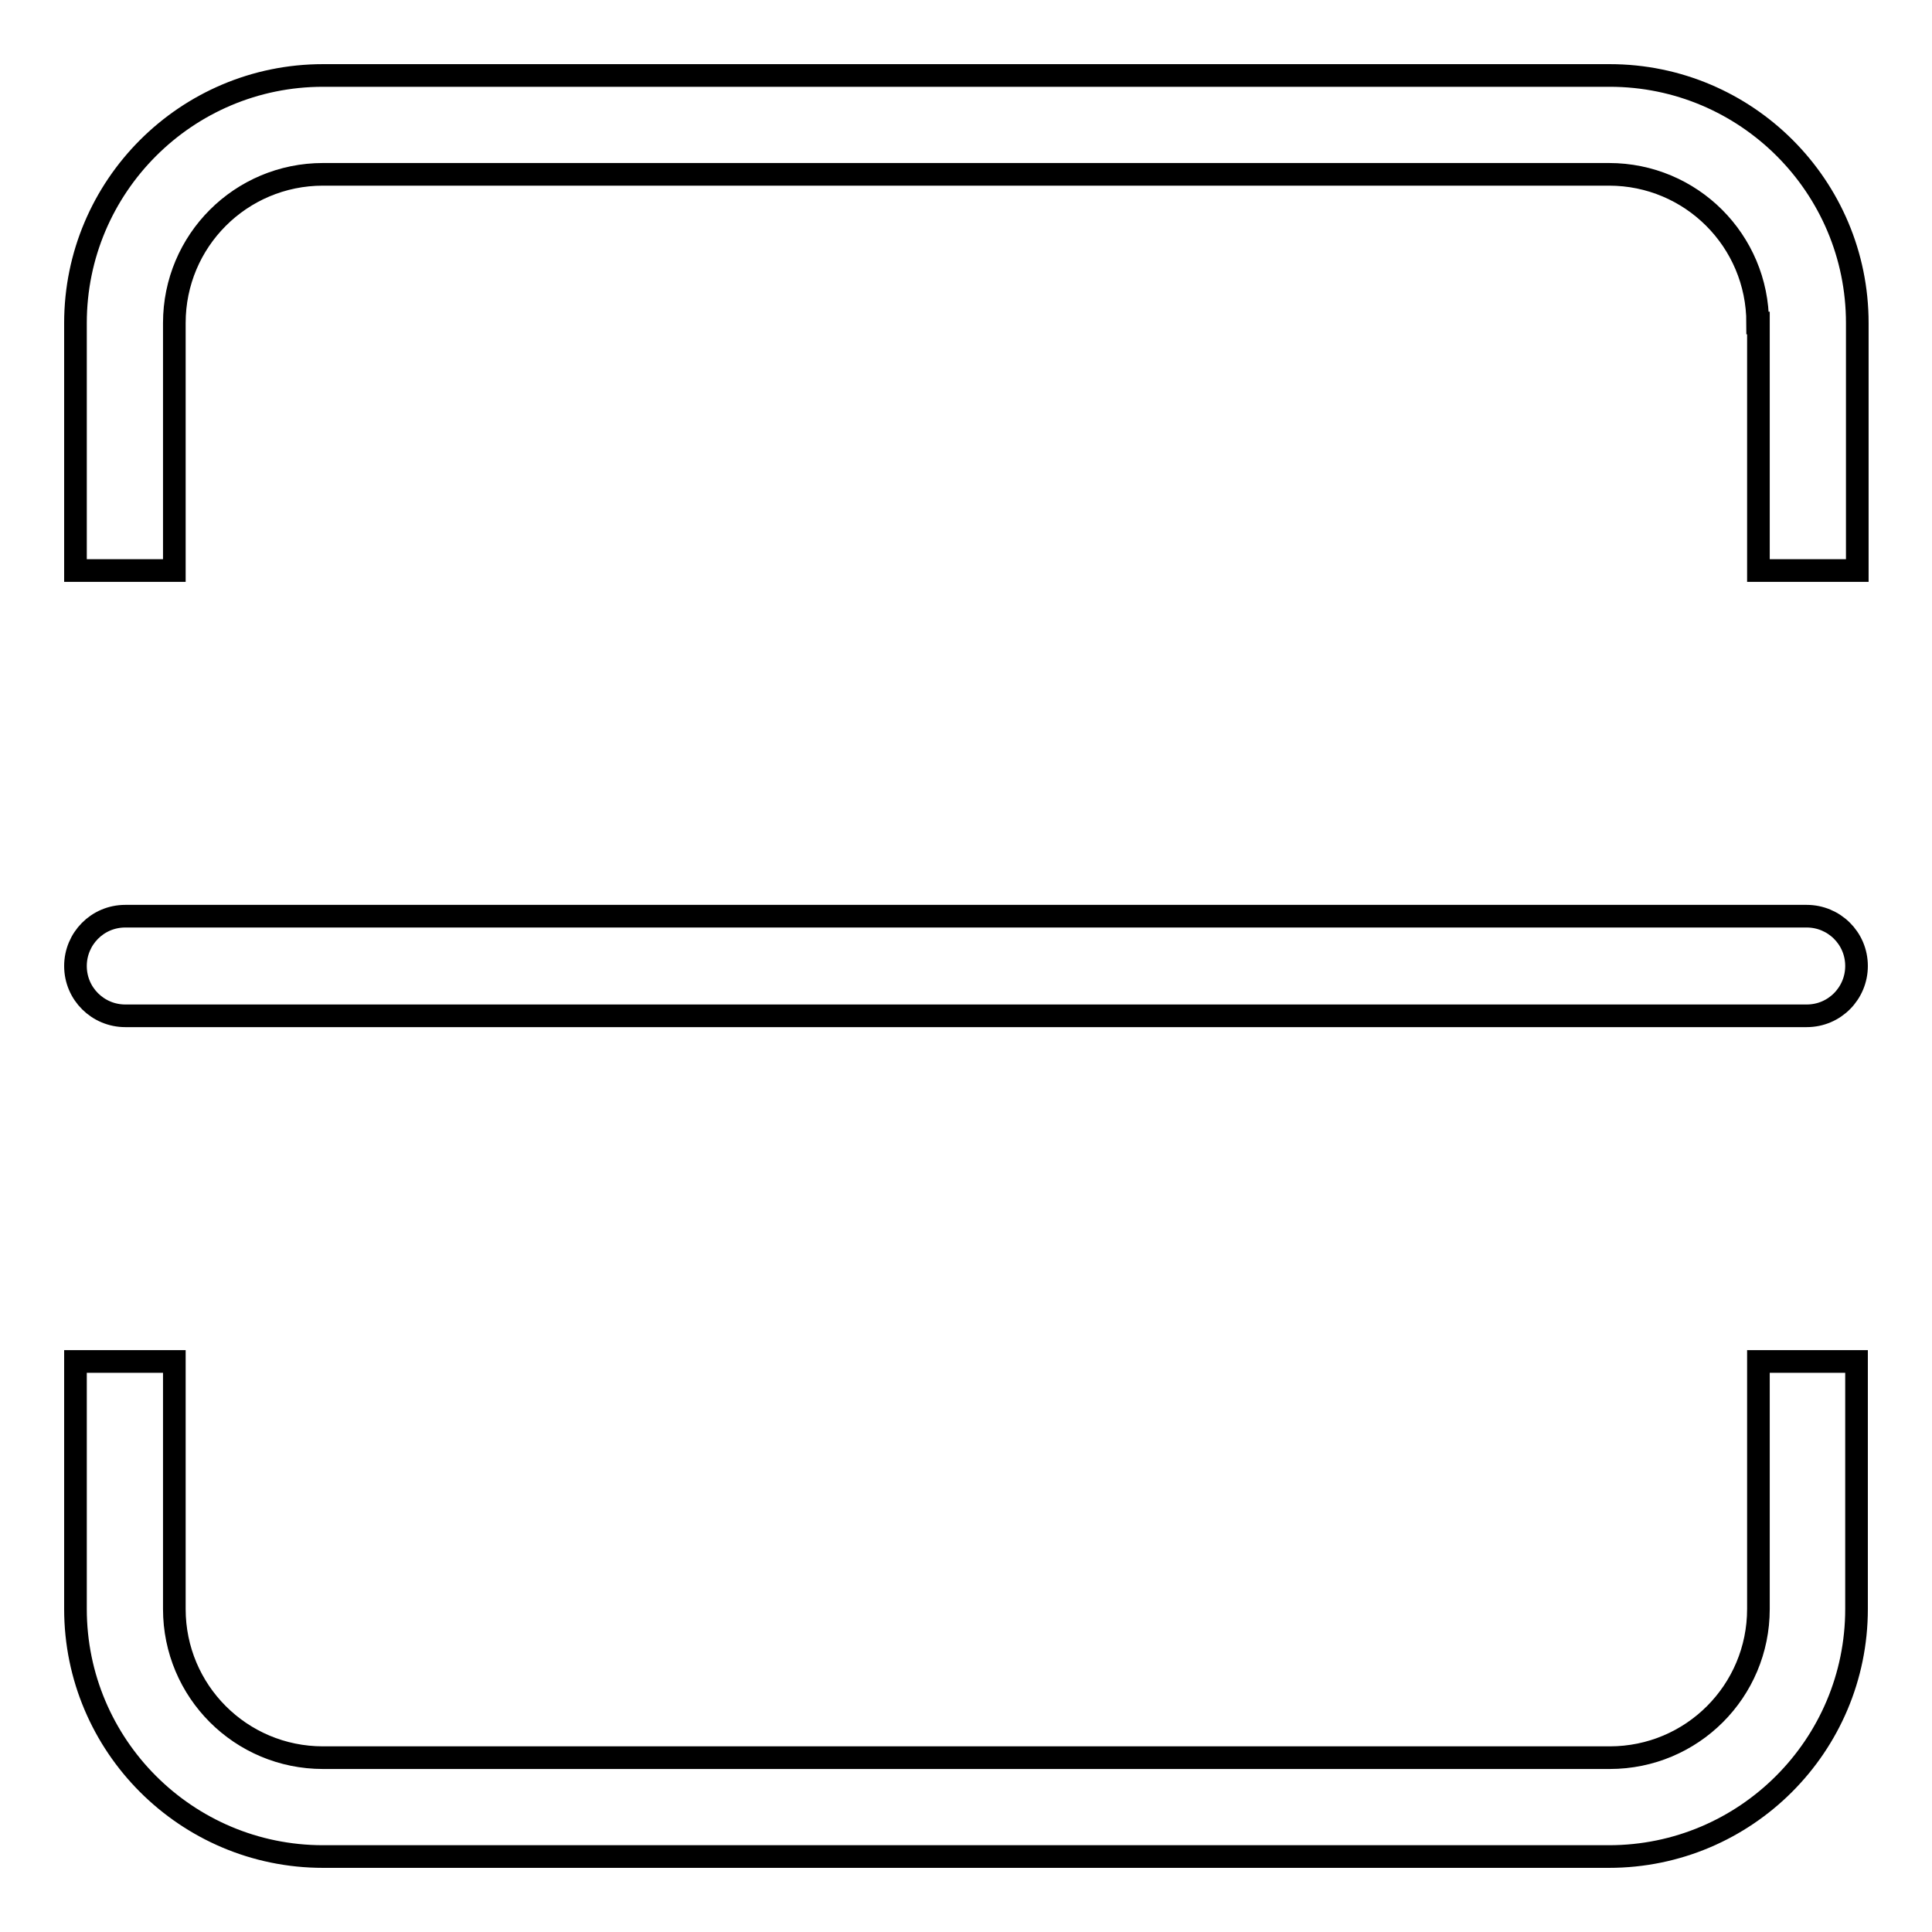
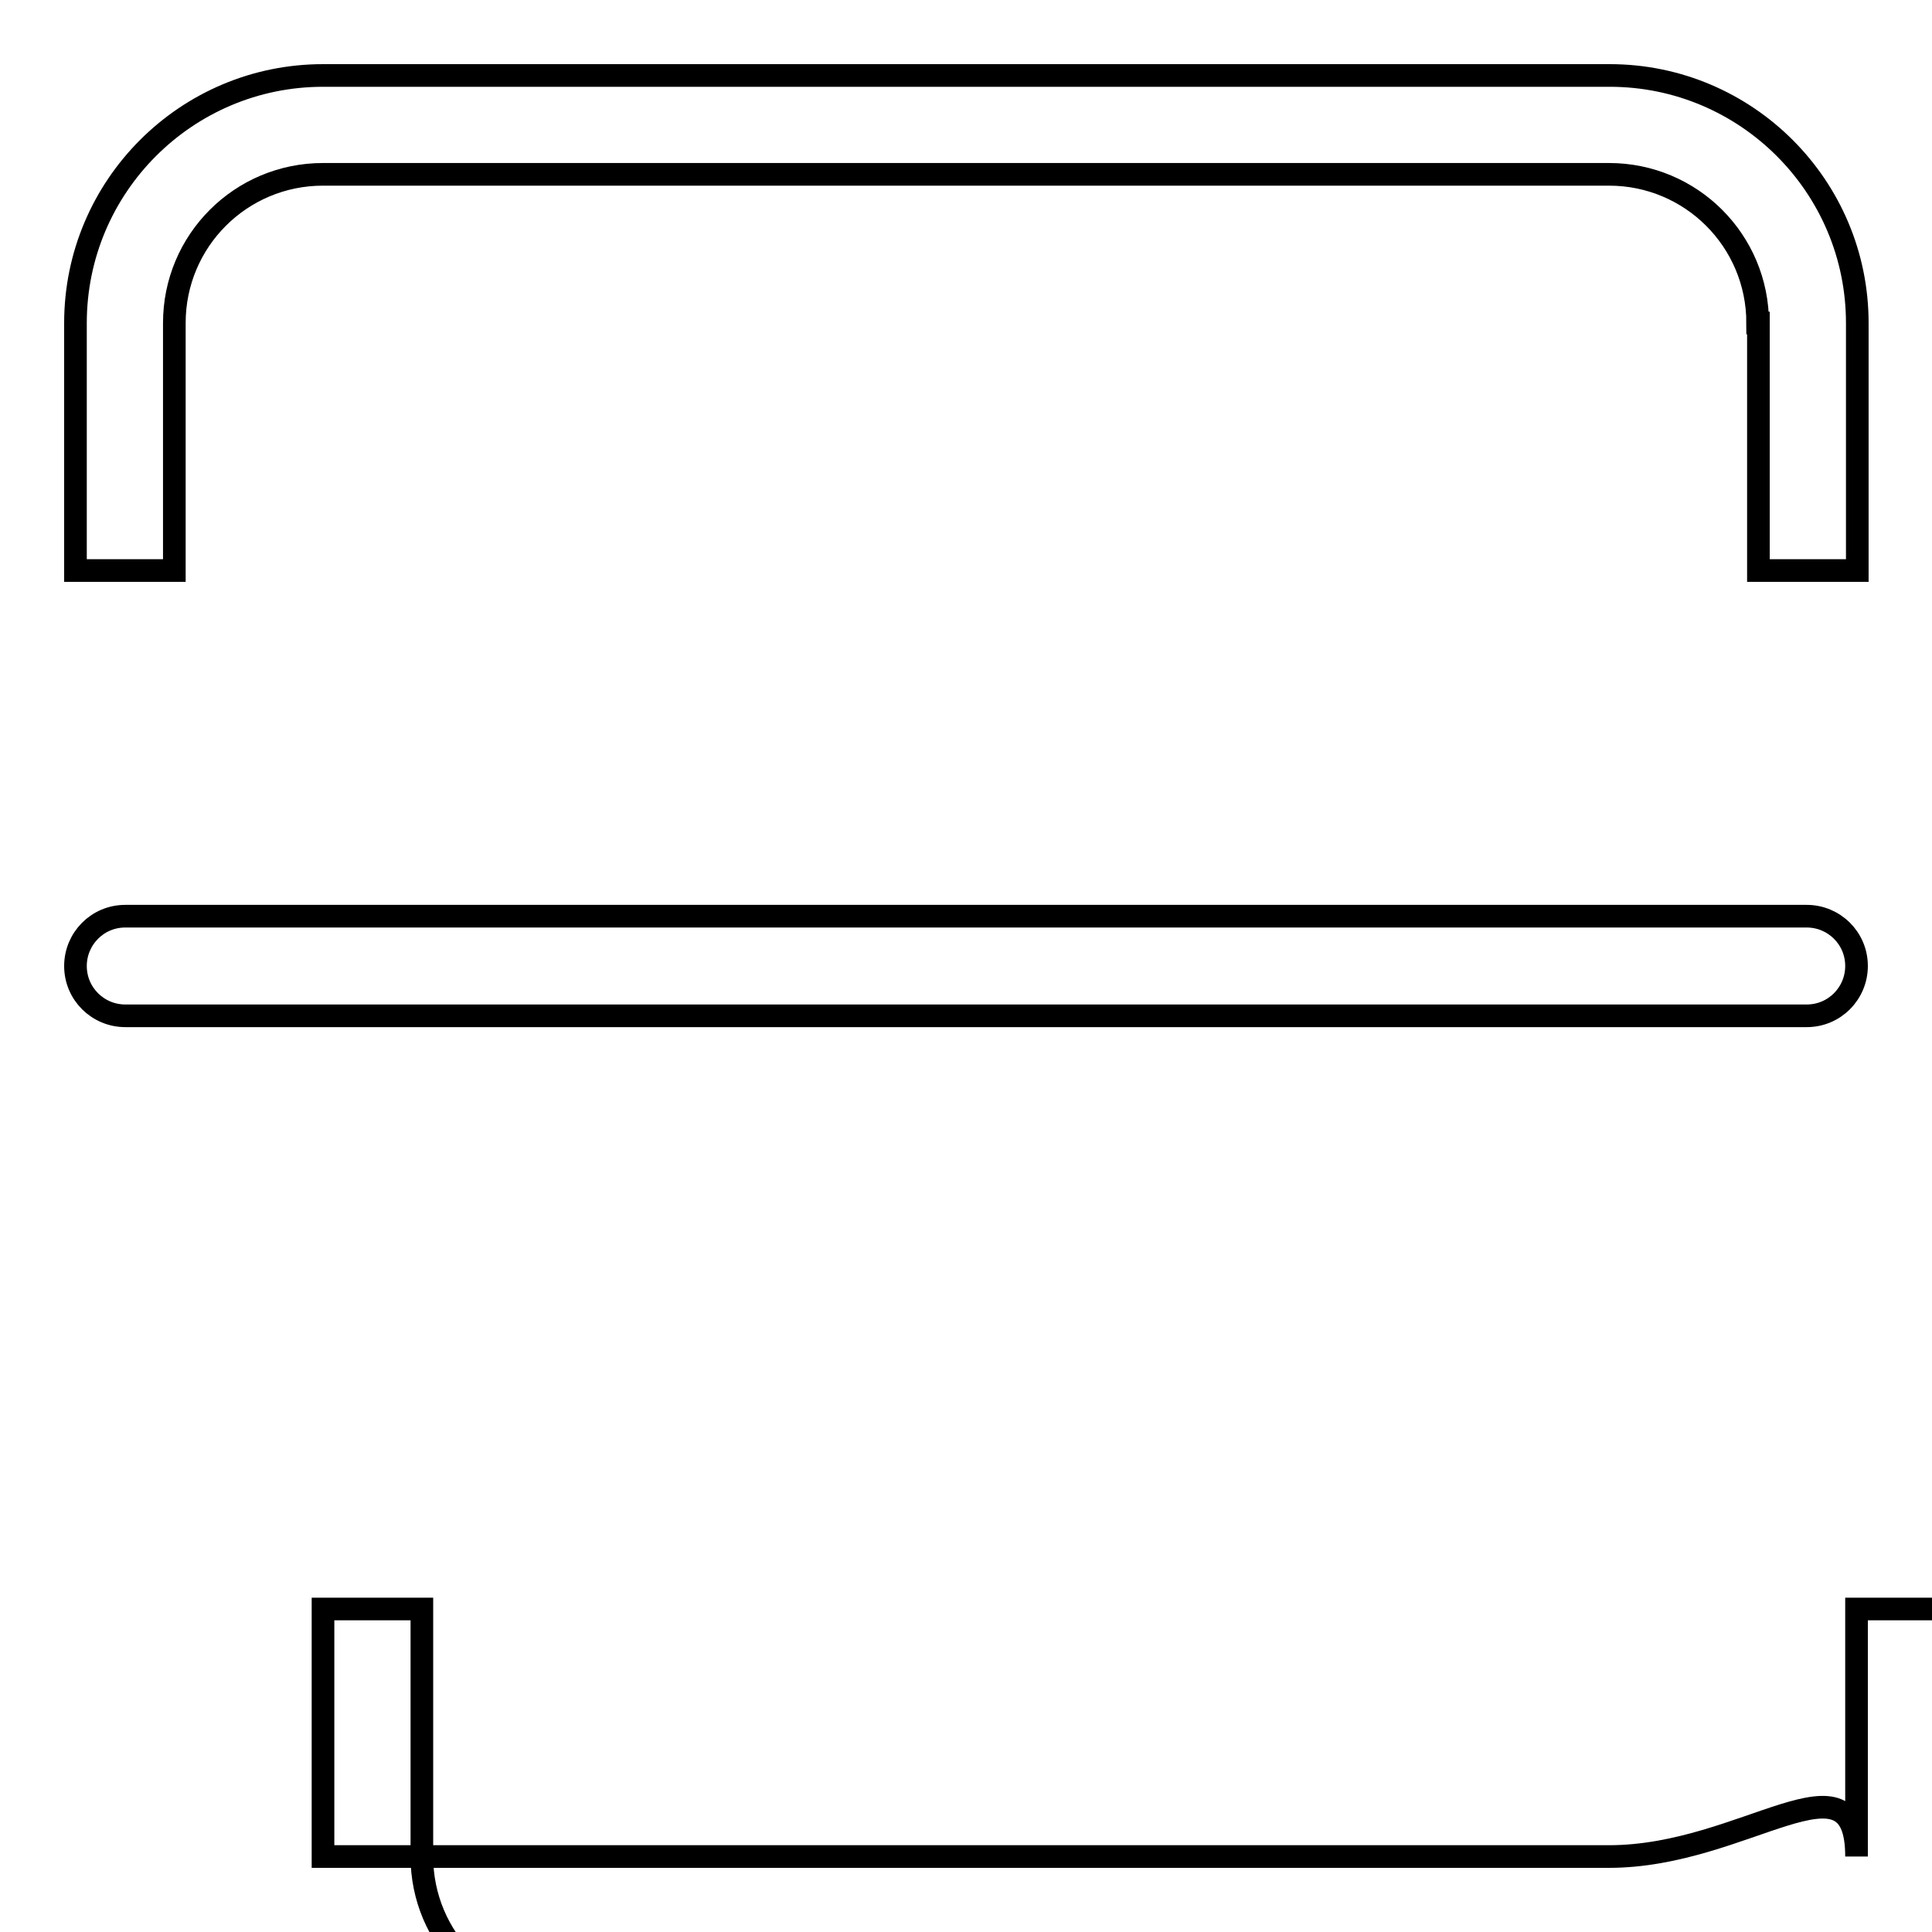
<svg xmlns="http://www.w3.org/2000/svg" version="1.1" x="0px" y="0px" viewBox="0 0 256 256" enable-background="new 0 0 256 256" xml:space="preserve">
  <g>
    <g>
-       <path stroke-width="3" fill-opacity="0" stroke="#000000" d="M213.2,246L213.2,246H42.8l0,0C24.7,246,10,231.3,10,213.2v-32.8h13.1v32.8c0,10.9,8.8,19.7,19.7,19.7h170.5c10.9,0,19.7-8.8,19.7-19.7v-32.8H246v32.8C246,231.3,231.3,246,213.2,246z M239.4,121.4c3.6,0,6.6,2.9,6.6,6.6c0,3.6-2.9,6.6-6.6,6.6H16.6c-3.6,0-6.6-2.9-6.6-6.6c0-3.6,2.9-6.6,6.6-6.6H239.4z M232.9,42.8c0-10.9-8.8-19.7-19.7-19.7H42.8c-10.9,0-19.7,8.8-19.7,19.7v32.8H10V42.8C10,24.7,24.7,10,42.8,10h170.5c18.1,0,32.8,14.7,32.8,32.8v32.8h-13.1V42.8z" />
+       <path stroke-width="3" fill-opacity="0" stroke="#000000" d="M213.2,246L213.2,246H42.8l0,0v-32.8h13.1v32.8c0,10.9,8.8,19.7,19.7,19.7h170.5c10.9,0,19.7-8.8,19.7-19.7v-32.8H246v32.8C246,231.3,231.3,246,213.2,246z M239.4,121.4c3.6,0,6.6,2.9,6.6,6.6c0,3.6-2.9,6.6-6.6,6.6H16.6c-3.6,0-6.6-2.9-6.6-6.6c0-3.6,2.9-6.6,6.6-6.6H239.4z M232.9,42.8c0-10.9-8.8-19.7-19.7-19.7H42.8c-10.9,0-19.7,8.8-19.7,19.7v32.8H10V42.8C10,24.7,24.7,10,42.8,10h170.5c18.1,0,32.8,14.7,32.8,32.8v32.8h-13.1V42.8z" />
    </g>
  </g>
</svg>